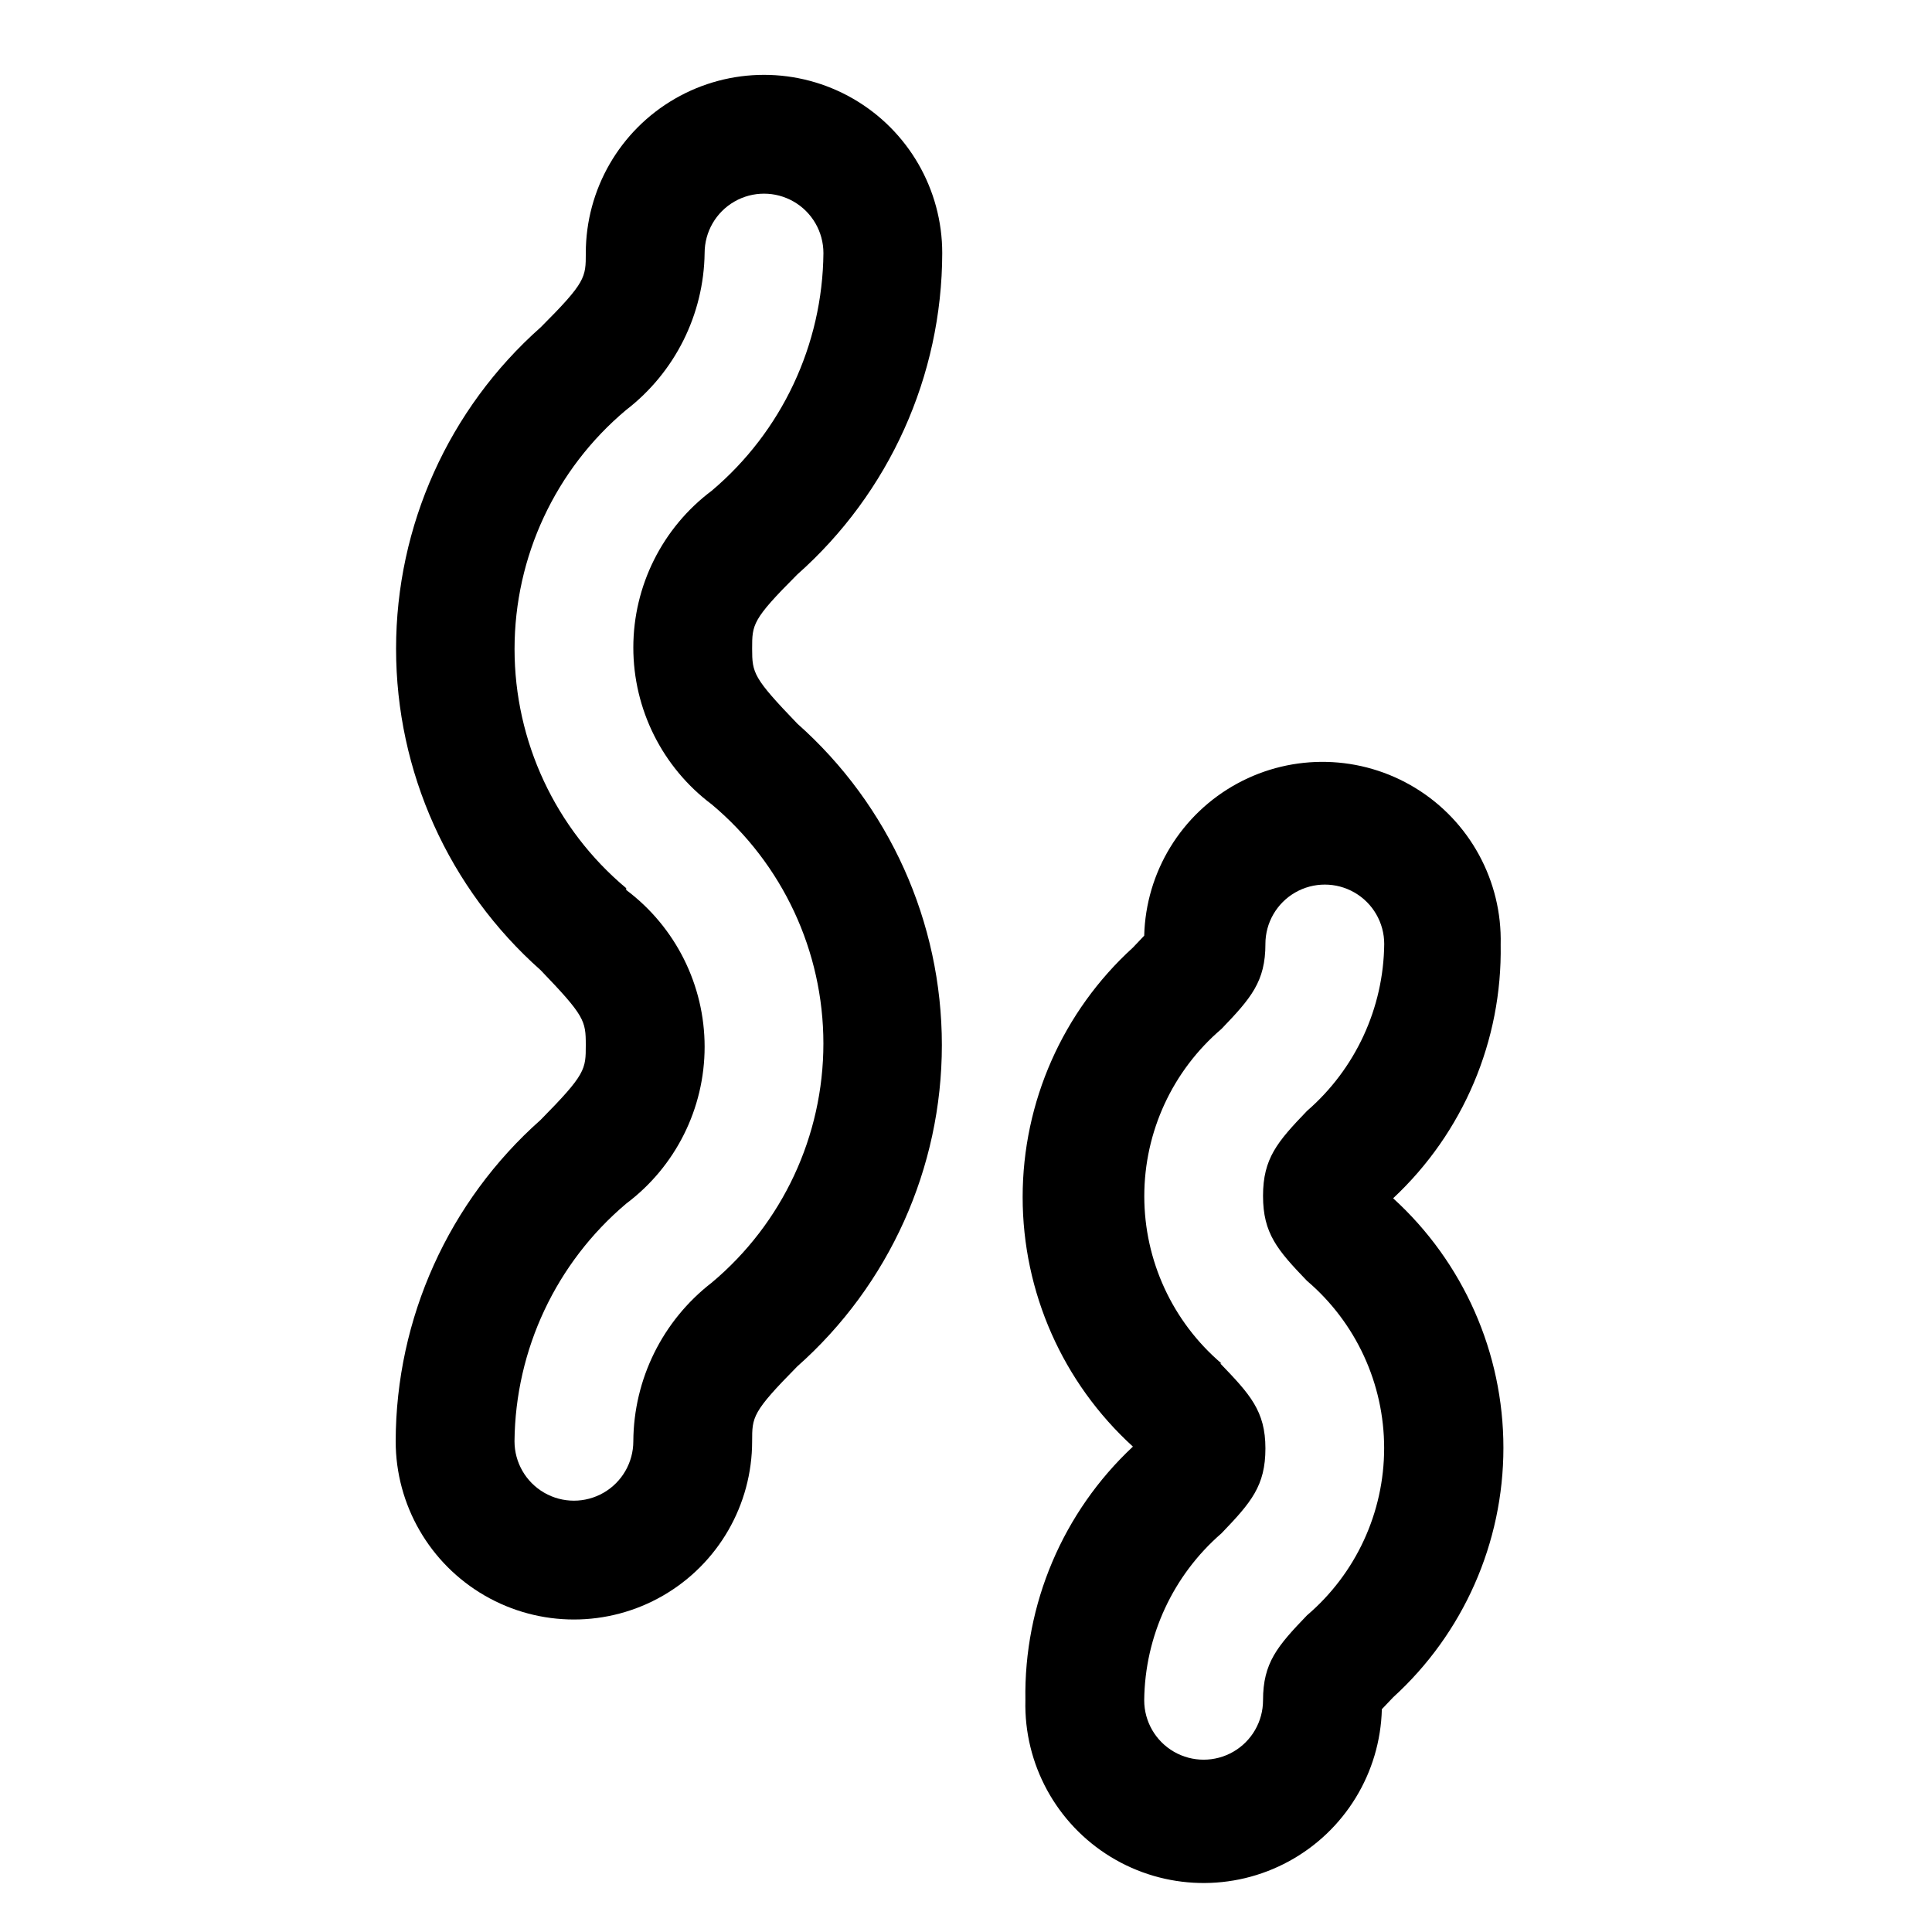
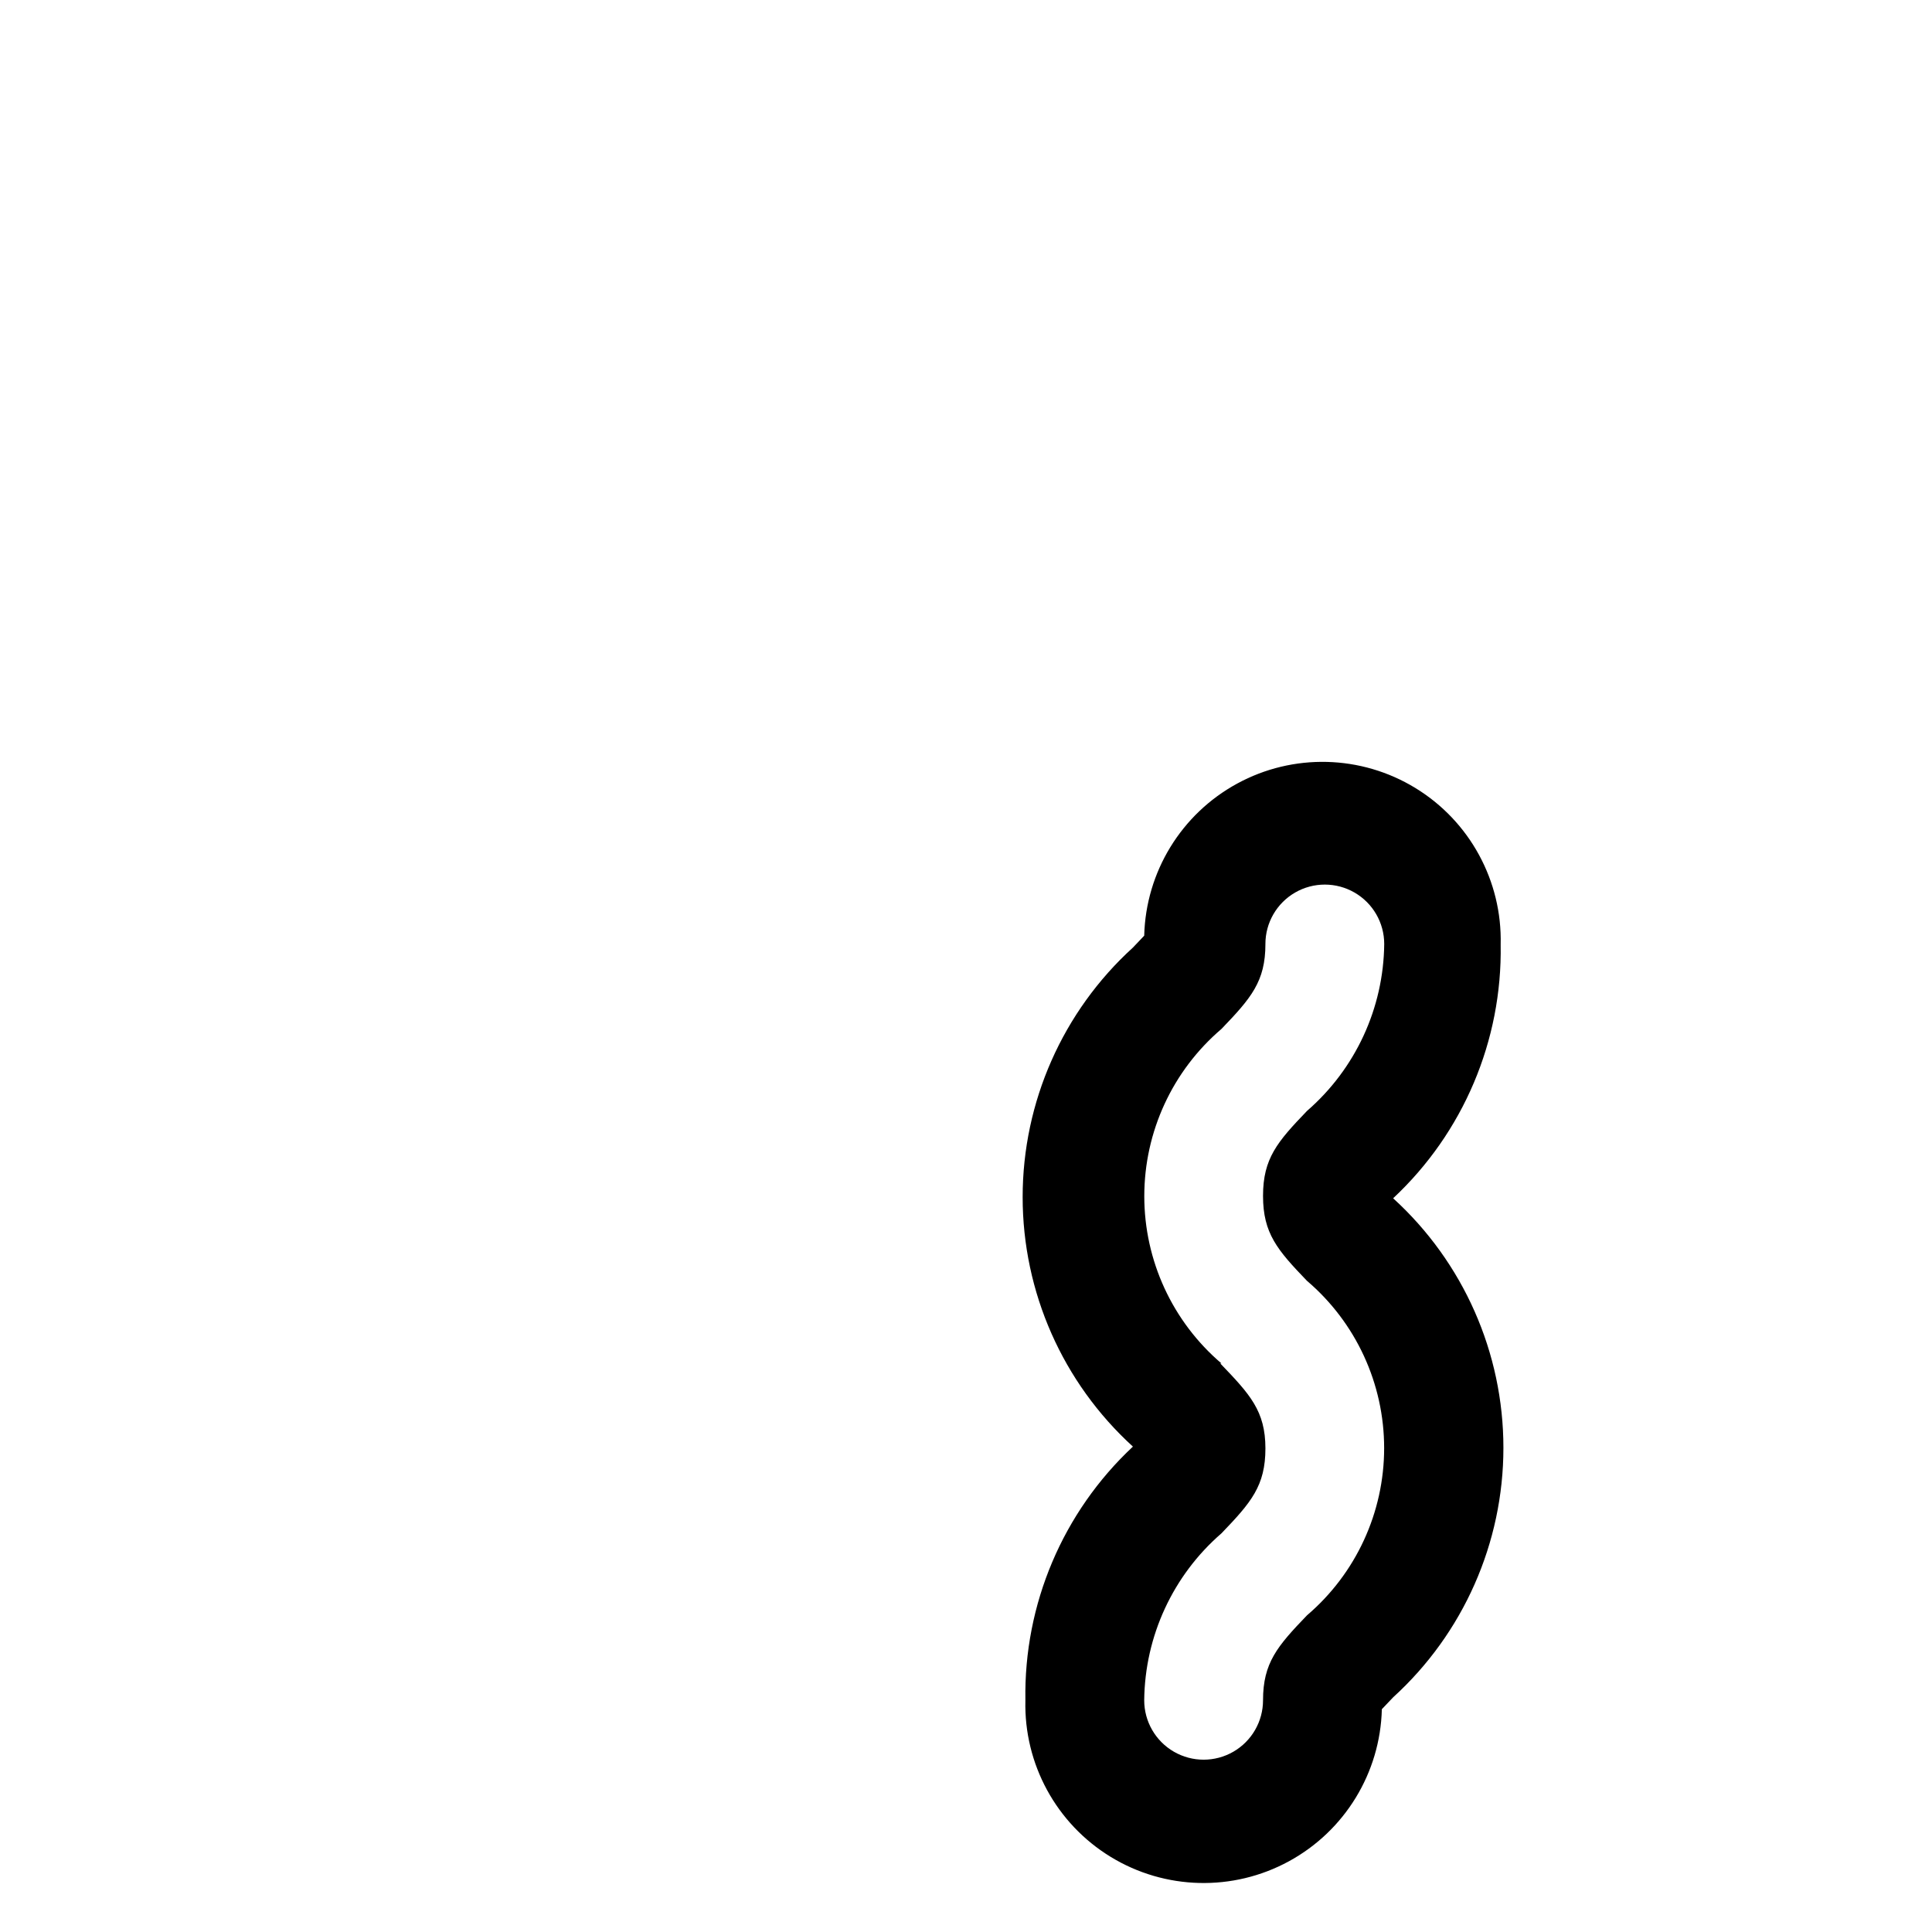
<svg xmlns="http://www.w3.org/2000/svg" fill="#000000" width="800px" height="800px" version="1.1" viewBox="144 144 512 512">
  <g>
-     <path d="m248.86 525.95c0 16.875 9.004 32.469 23.617 40.906 14.613 8.438 32.617 8.438 47.23 0s23.617-24.031 23.617-40.906c0-6.453 0-7.715 11.965-19.836 24.367-21.605 38.316-52.609 38.316-85.176s-13.949-63.57-38.316-85.176c-11.652-12.121-11.965-13.383-11.965-19.836s0-7.715 11.965-19.68c24.371-21.609 38.352-52.605 38.414-85.176 0-16.875-9-32.469-23.613-40.906-14.613-8.438-32.621-8.438-47.234 0-14.613 8.438-23.613 24.031-23.613 40.906 0 6.453 0 7.715-11.965 19.68h-0.004c-24.367 21.605-38.312 52.609-38.312 85.176 0 32.566 13.945 63.57 38.312 85.176 11.652 12.121 11.965 13.383 11.965 19.836s0 7.715-11.965 19.836v0.004c-24.371 21.609-38.348 52.602-38.414 85.172zm61.086-146.58v0.004c-18.754-15.707-29.586-38.91-29.586-63.371 0-24.461 10.832-47.664 29.586-63.371 12.914-9.953 20.566-25.262 20.785-41.562 0-5.625 3-10.824 7.871-13.637s10.871-2.812 15.742 0 7.871 8.012 7.871 13.637c-0.223 24.301-11.031 47.297-29.598 62.977-13.082 9.812-20.781 25.211-20.781 41.562 0 16.355 7.699 31.754 20.781 41.566 18.754 15.703 29.59 38.906 29.59 63.367 0 24.461-10.836 47.668-29.59 63.371-13.023 10.07-20.688 25.574-20.781 42.035 0 5.625-3 10.824-7.871 13.637-4.871 2.812-10.875 2.812-15.746 0s-7.871-8.012-7.871-13.637c0.227-24.301 11.031-47.293 29.598-62.973 13.082-9.812 20.785-25.211 20.785-41.566 0-16.352-7.703-31.754-20.785-41.562z" />
    <path d="m415.74 594.59c-0.422 16.875 8.191 32.691 22.594 41.496 14.402 8.801 32.406 9.254 47.23 1.18 14.828-8.07 24.219-23.438 24.641-40.312l2.992-3.148c18.613-16.949 29.223-40.953 29.223-66.125s-10.609-49.18-29.223-66.125c18.582-17.371 28.934-41.797 28.496-67.227 0.422-16.875-8.191-32.695-22.594-41.496-14.402-8.801-32.406-9.254-47.23-1.18-14.828 8.07-24.219 23.438-24.641 40.312l-2.992 3.148c-18.613 16.945-29.223 40.953-29.223 66.125 0 25.172 10.609 49.18 29.223 66.125-18.582 17.371-28.934 41.797-28.496 67.227zm51.957-89.27v0.004c-12.977-11.07-20.449-27.266-20.449-44.32 0-17.055 7.473-33.254 20.449-44.32 7.871-8.188 11.652-12.594 11.652-22.516h-0.004c0-5.625 3-10.82 7.871-13.633s10.875-2.812 15.746 0 7.871 8.008 7.871 13.633c-0.172 17-7.625 33.105-20.465 44.242-7.871 8.188-11.652 12.594-11.652 22.516 0 9.918 3.777 14.328 11.652 22.516v-0.004c12.973 11.066 20.445 27.266 20.445 44.32 0 17.055-7.473 33.25-20.445 44.32-7.871 8.188-11.652 12.594-11.652 22.516v-0.004c0 5.625-3 10.824-7.871 13.637s-10.875 2.812-15.746 0c-4.871-2.812-7.871-8.012-7.871-13.637 0.172-16.996 7.625-33.105 20.469-44.238 7.871-8.188 11.652-12.594 11.652-22.516-0.004-9.918-4.098-14.328-11.969-22.512z" />
  </g>
</svg>